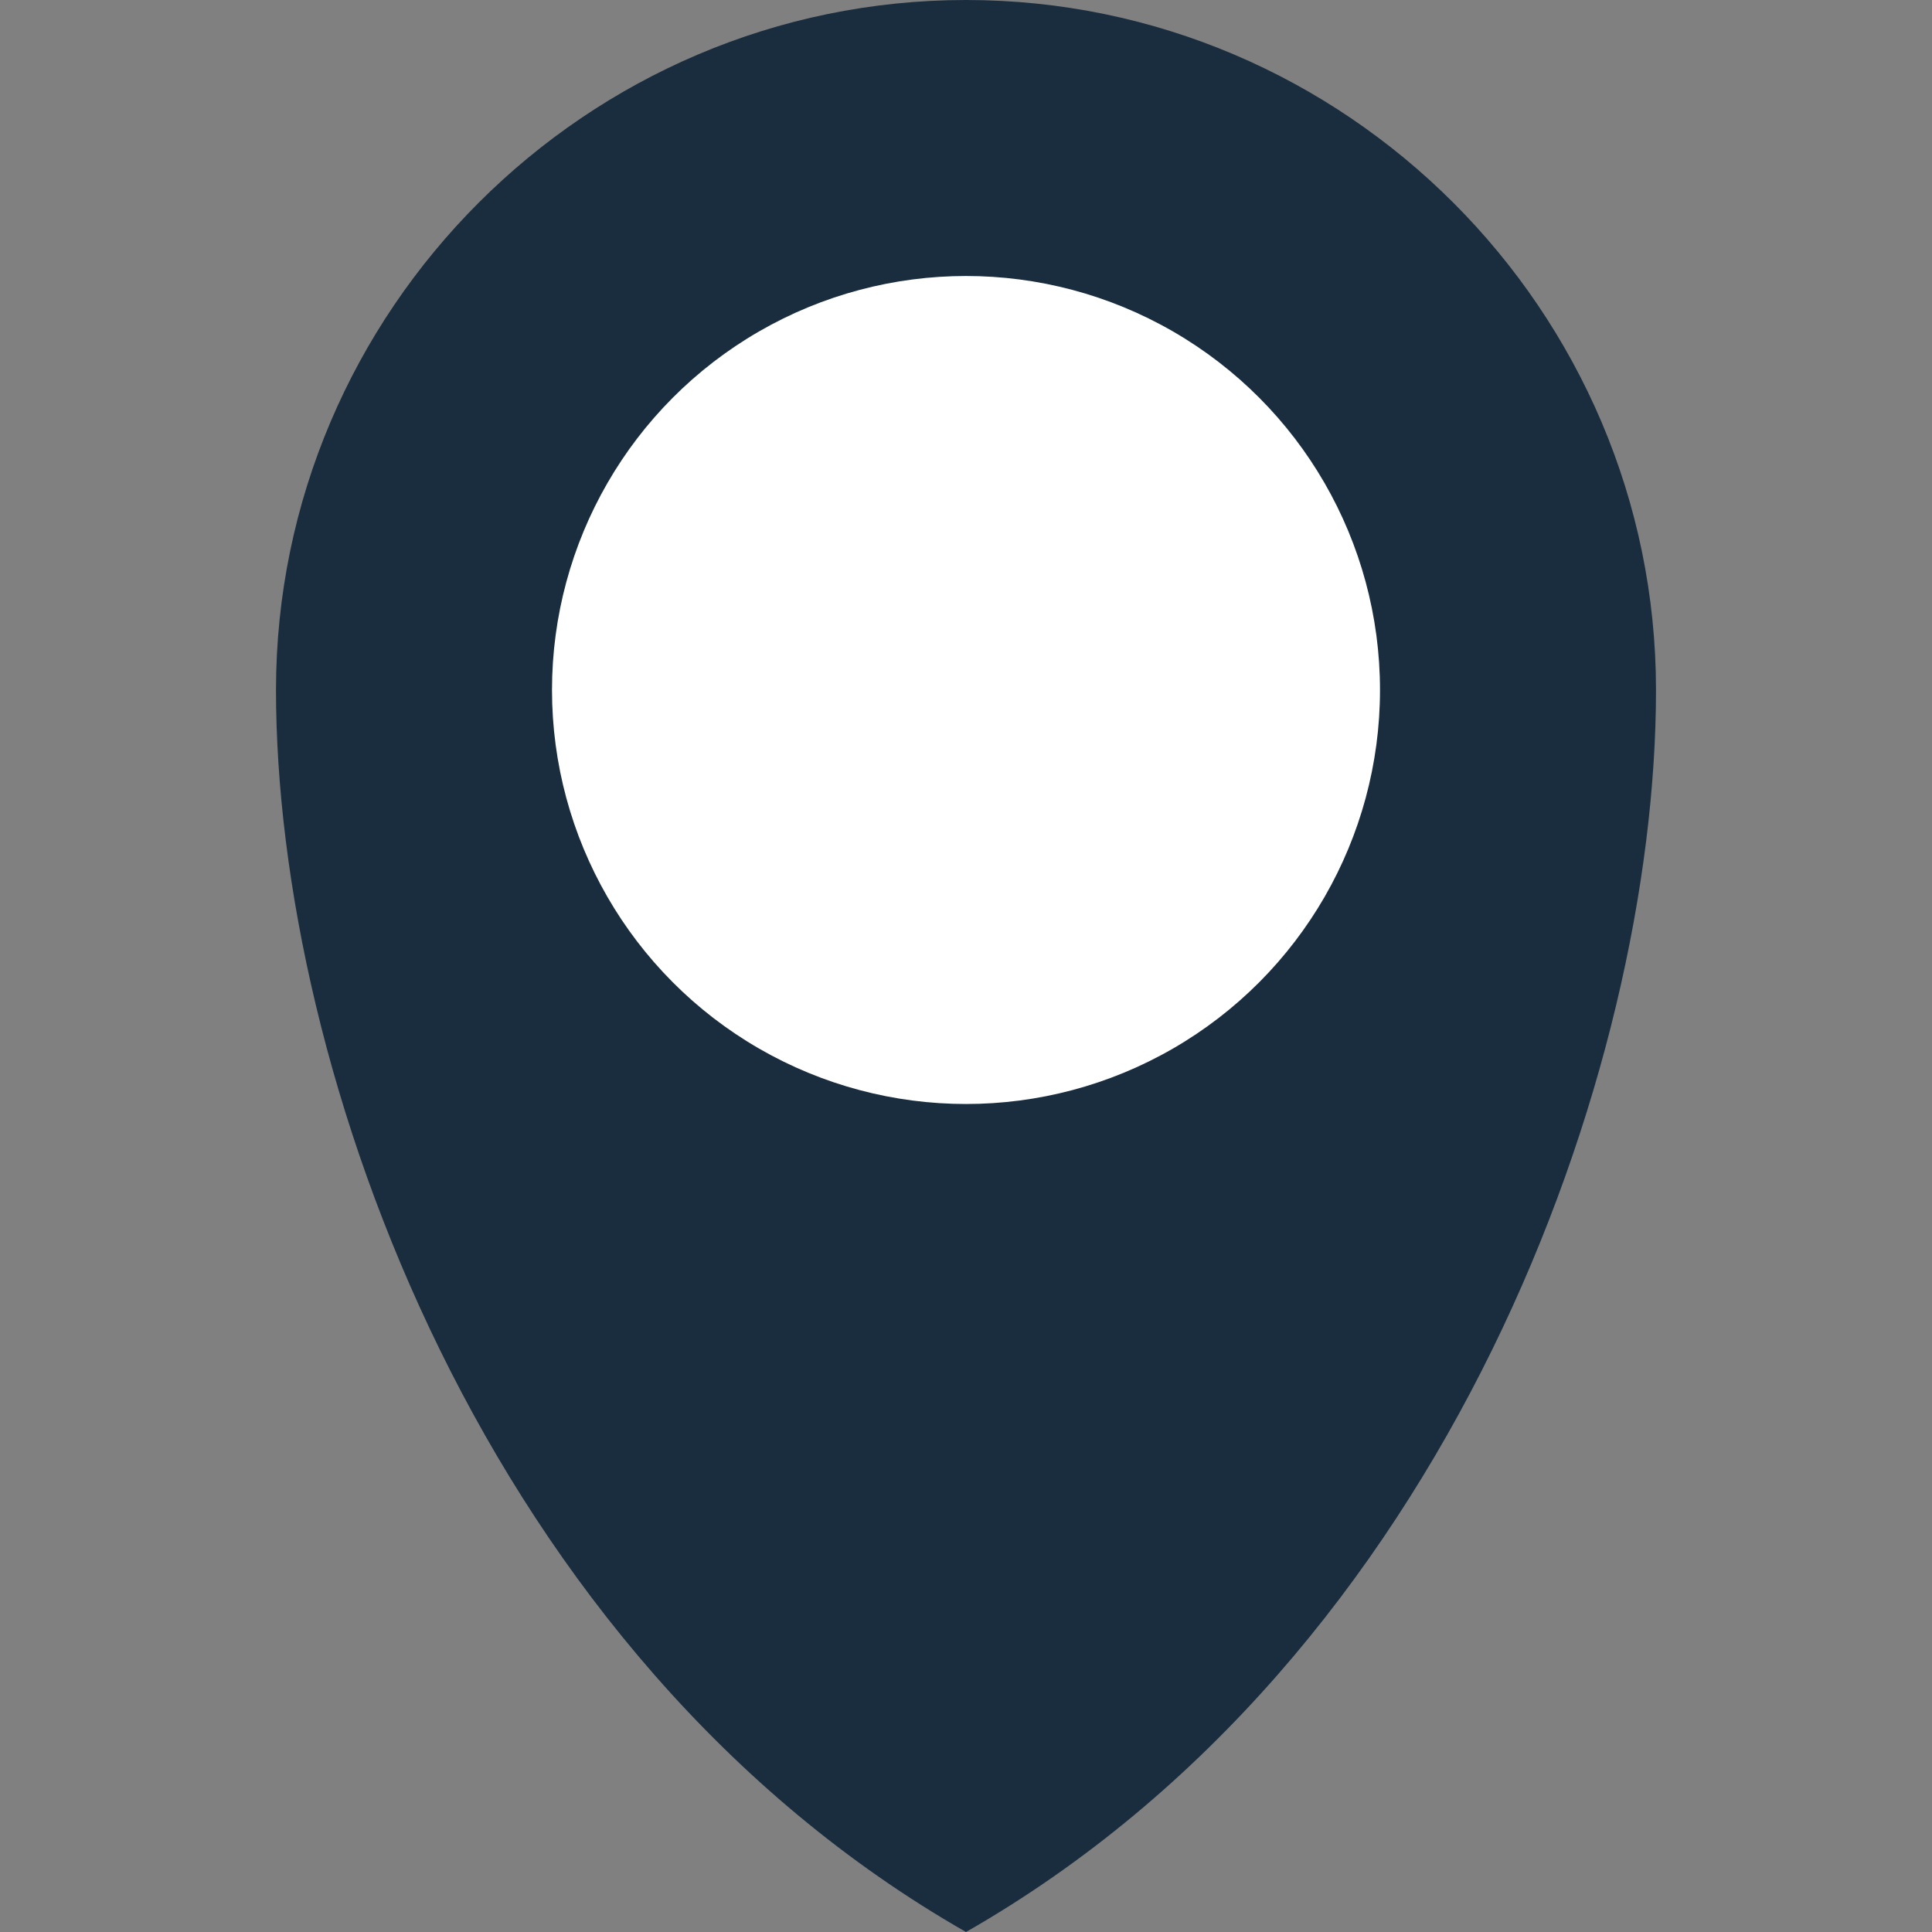
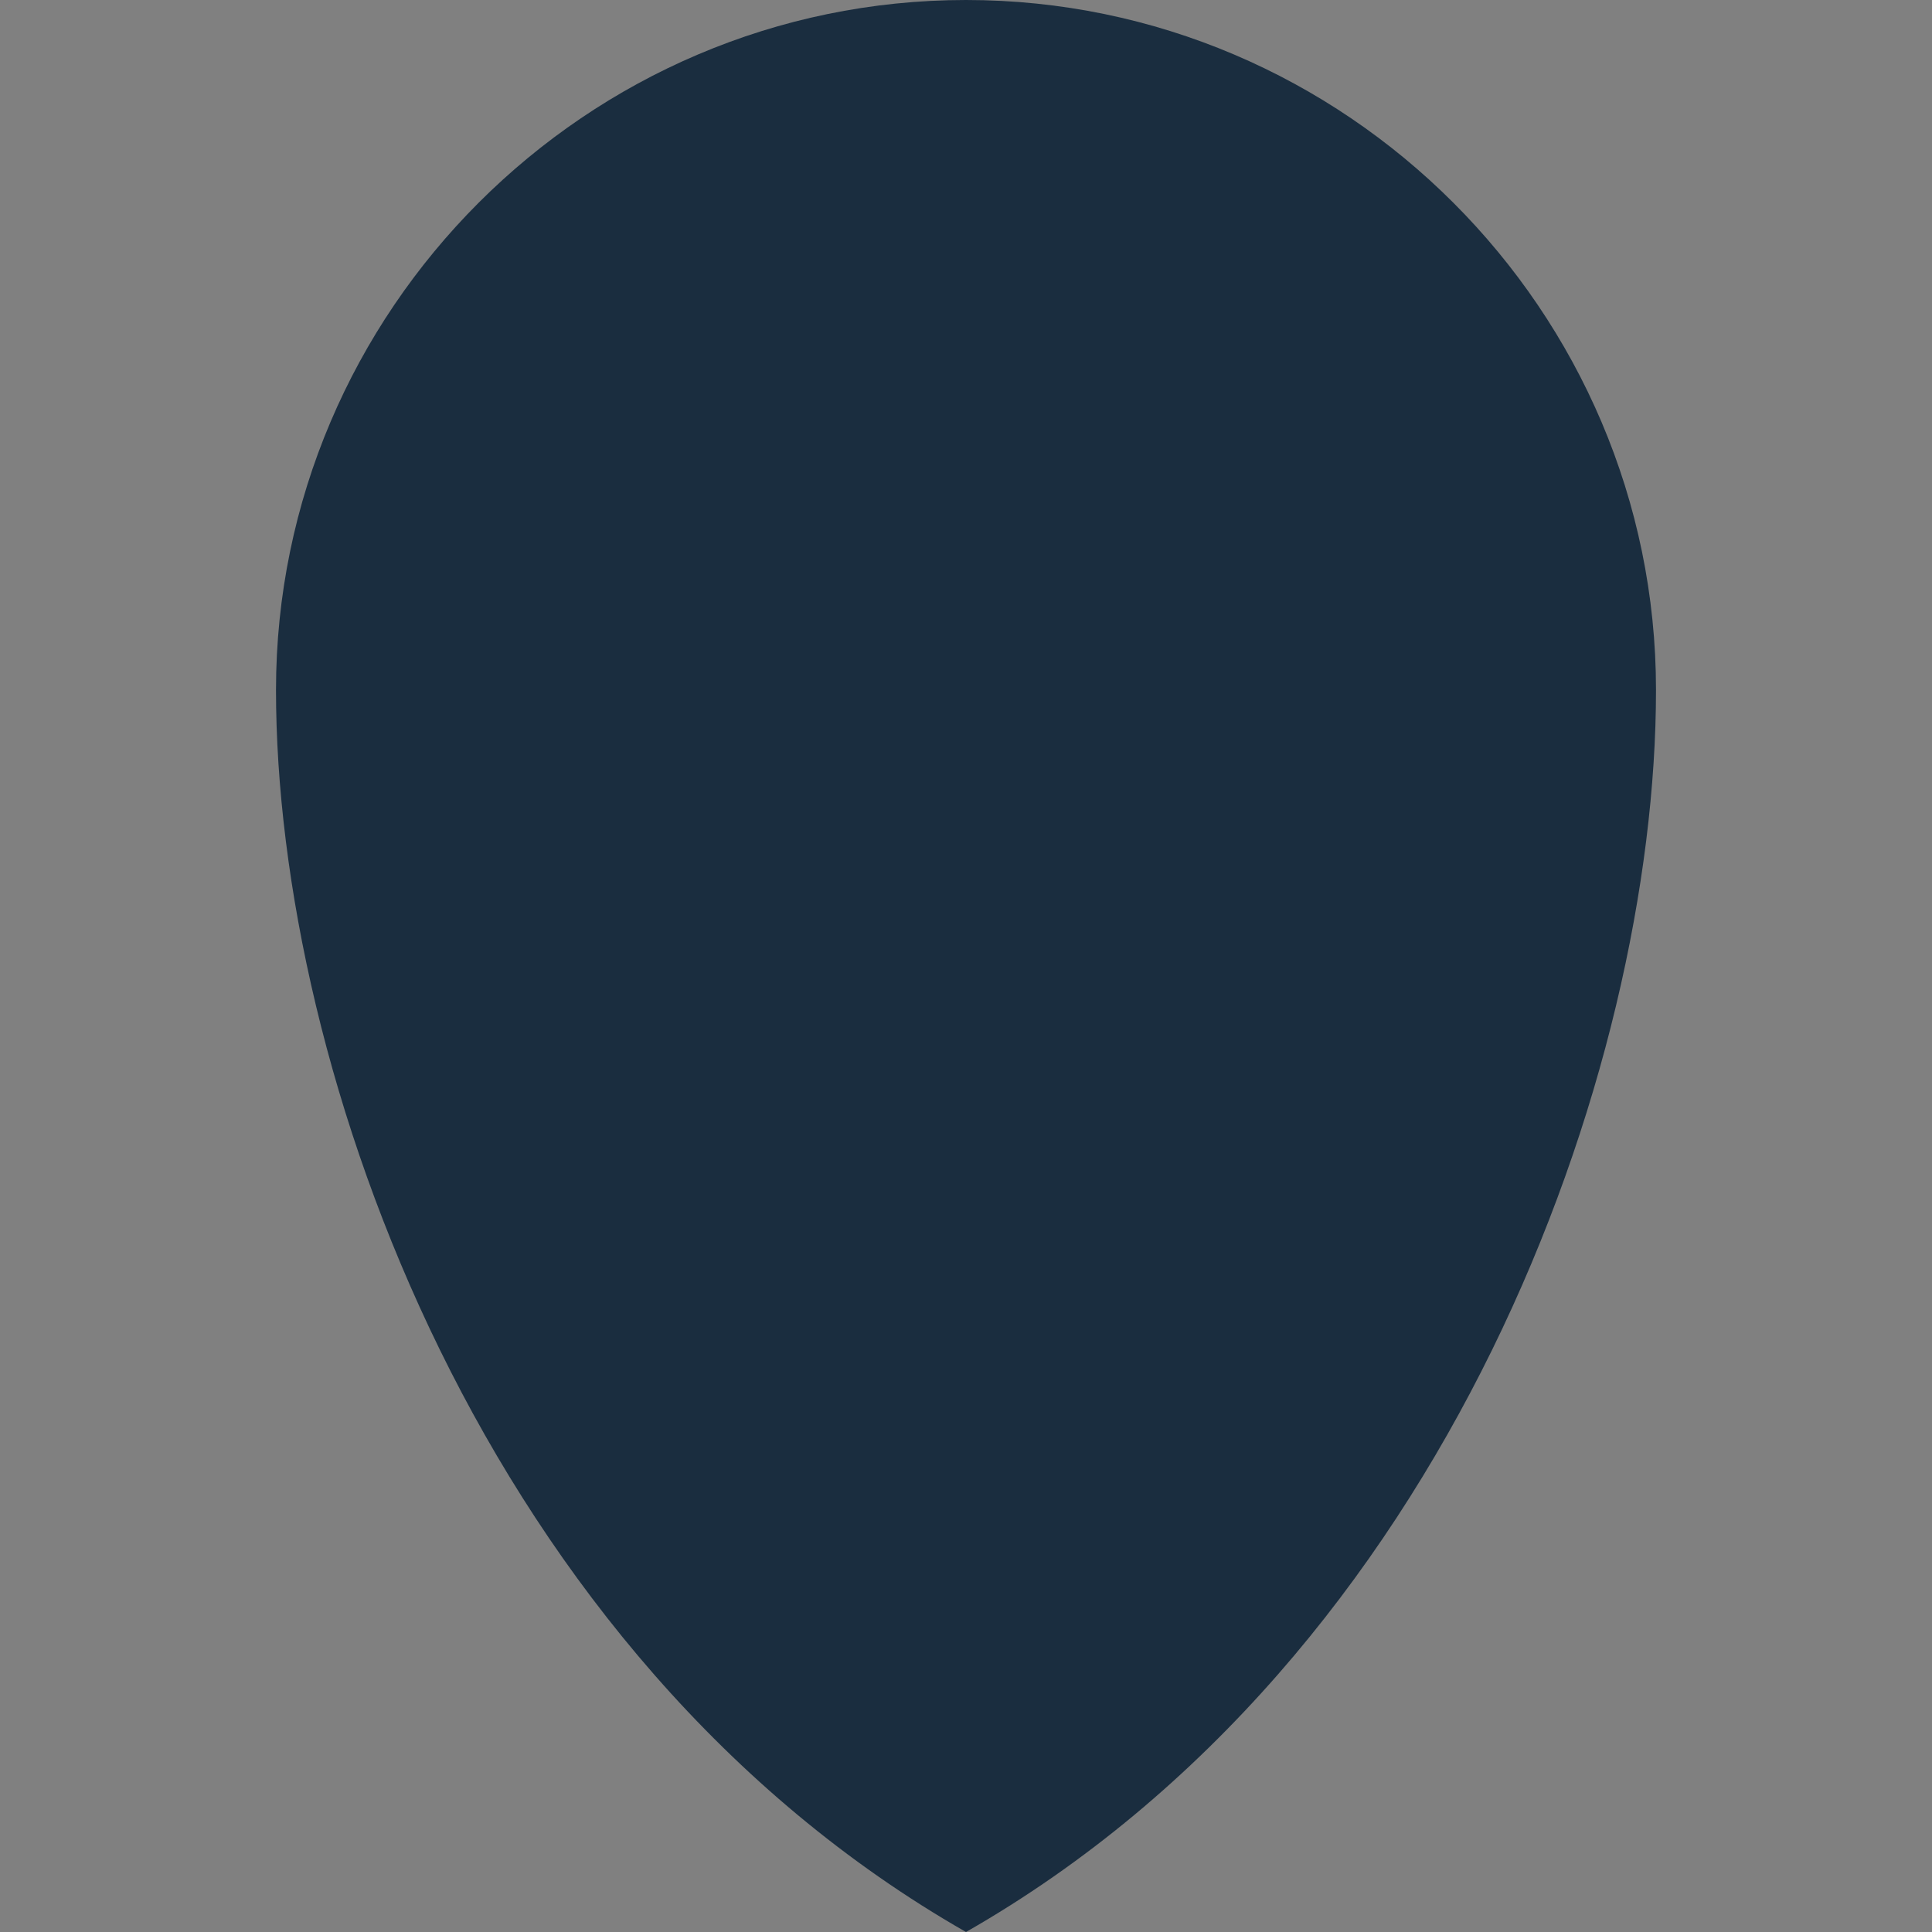
<svg xmlns="http://www.w3.org/2000/svg" width="28px" height="28px" viewBox="0 0 28 28">
  <rect x="0" y="0" width="28" height="28" fill="#808080" stroke="none" />
  <path fill="#1a2d3f" d="M14,0C8.5,0,4,4.5,4,10c0,5.5,3,14,10,18c7-4,10-12.5,10-18C24,4.5,19.5,0,14,0z" />
-   <circle fill="#fff" cx="14" cy="10" r="6" />
</svg>